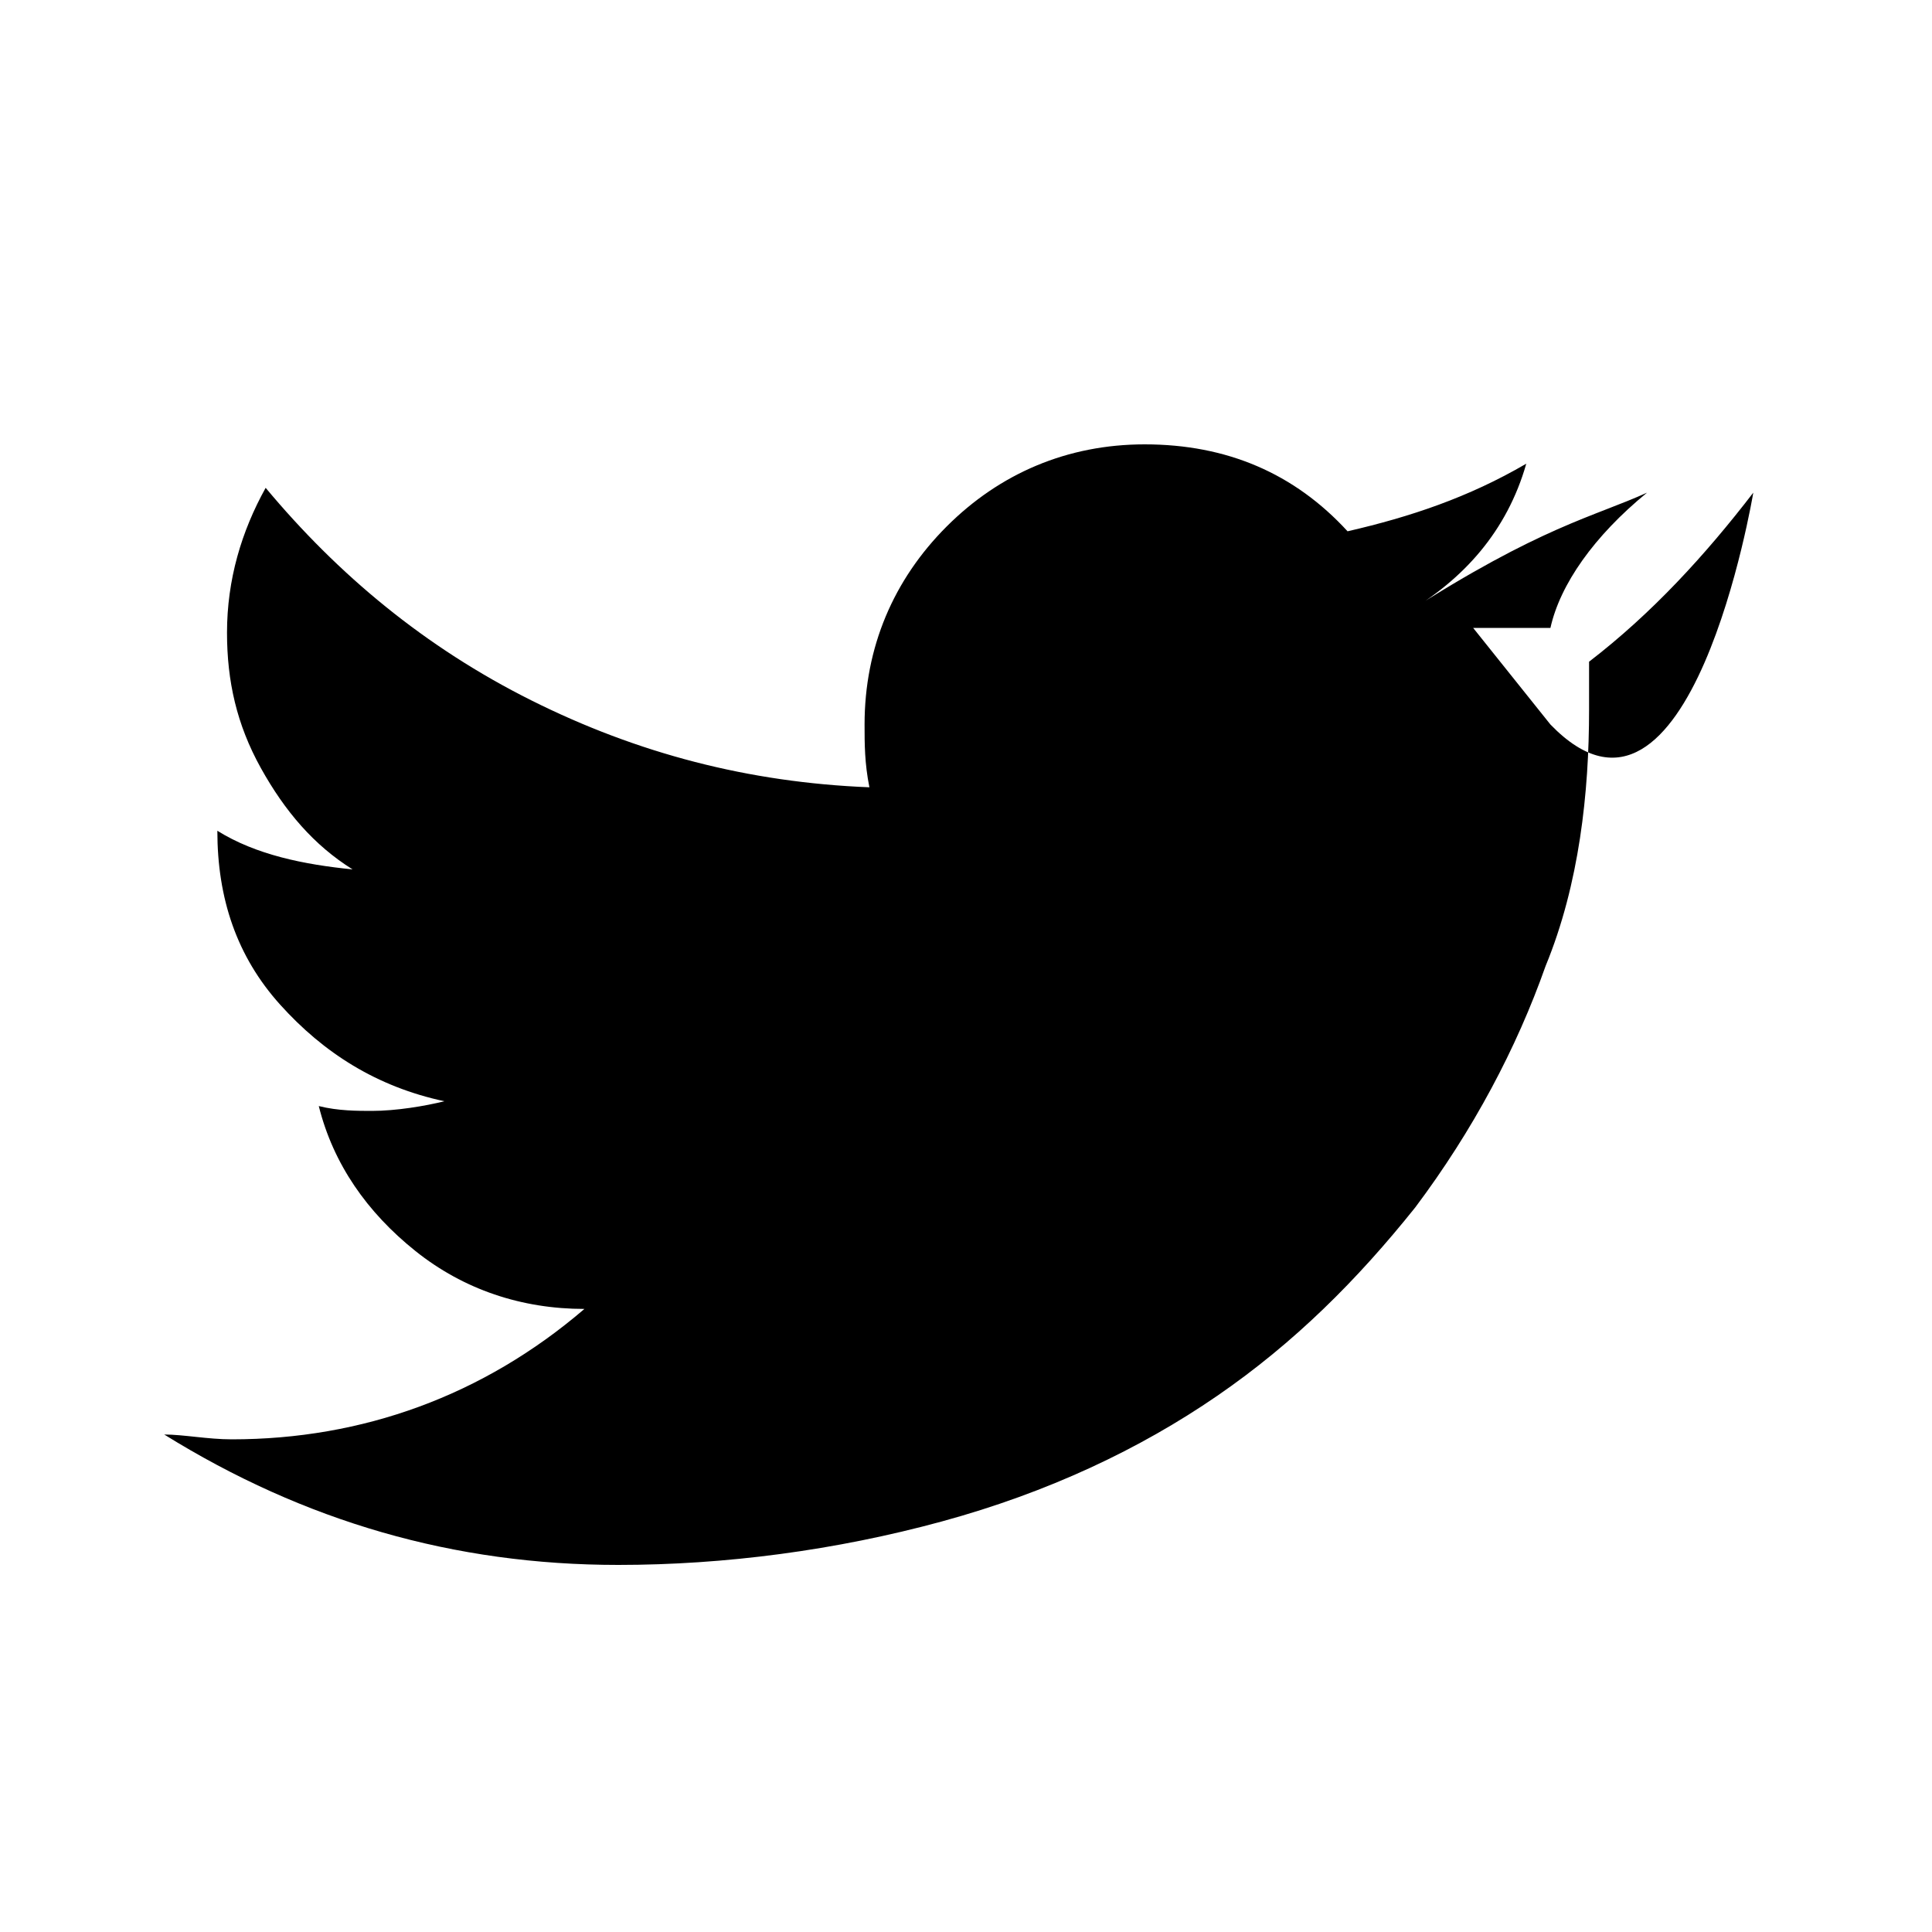
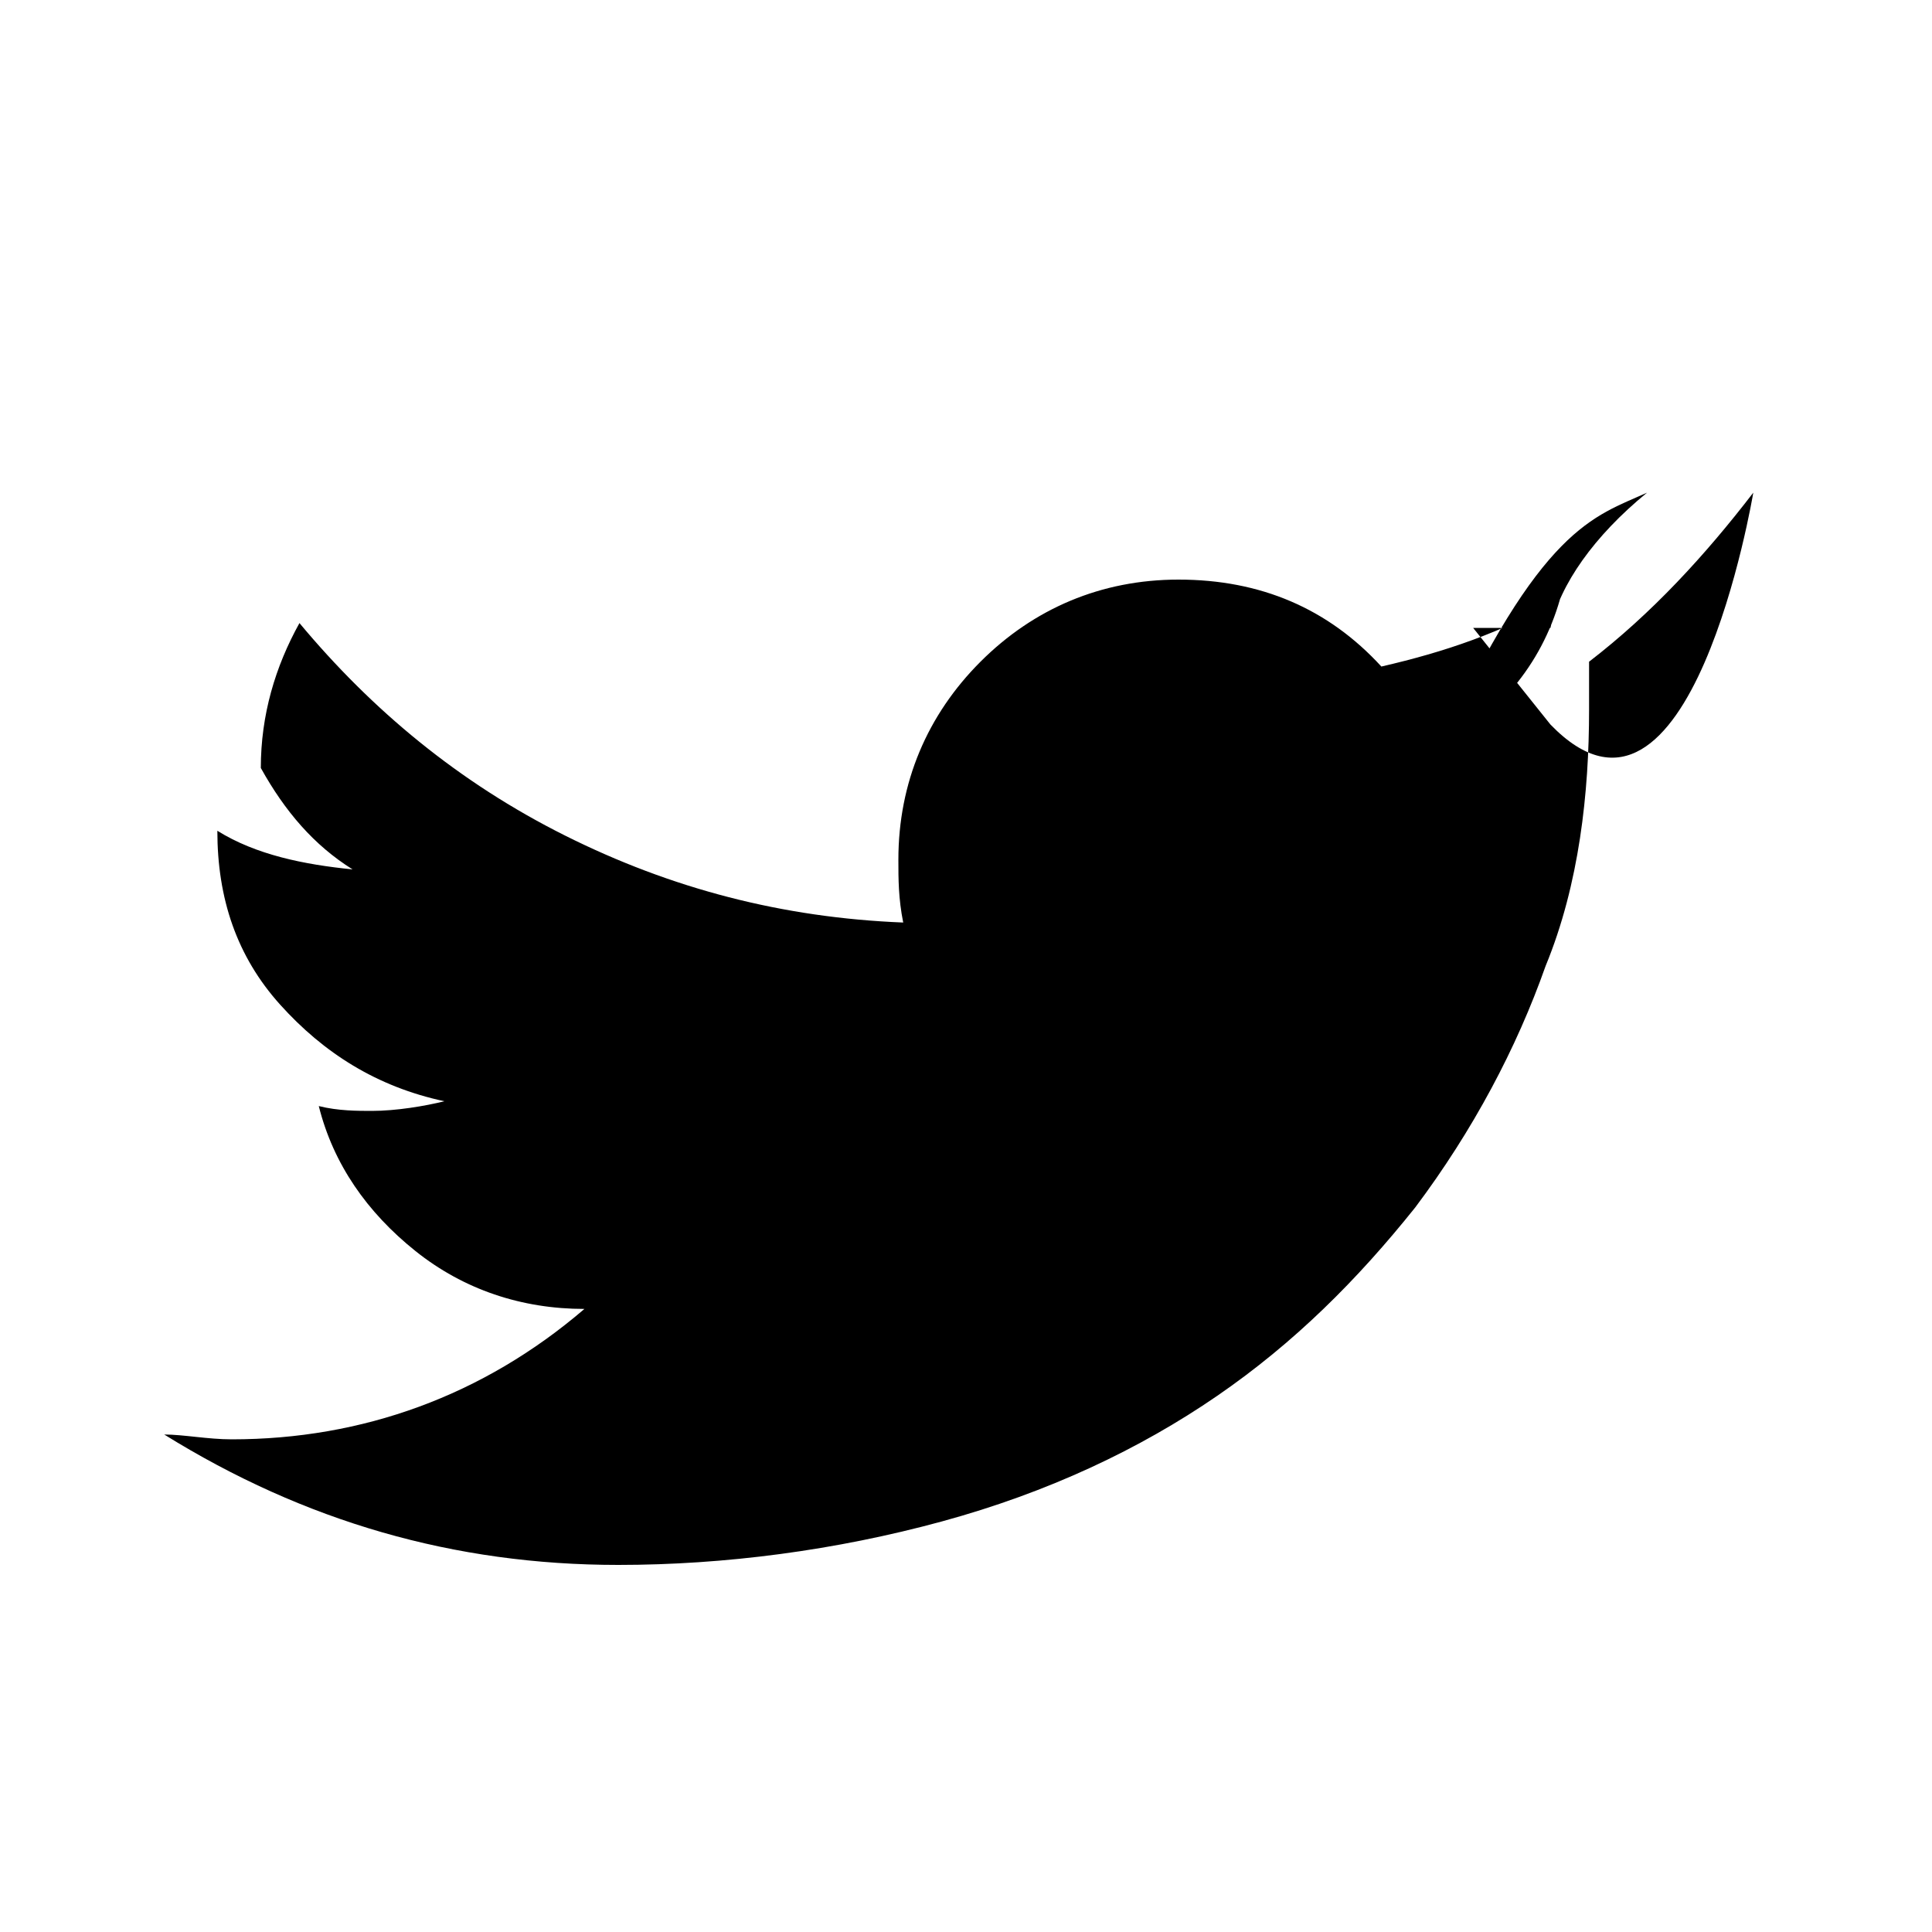
<svg xmlns="http://www.w3.org/2000/svg" viewBox="0 0 40 40" fill="currentColor">
-   <path d="M36.3,10.2c-1,1.3-2.1,2.5-3.4,3.5c0,0.2,0,0.4,0,1c0,1.7-0.2,3.6-0.9,5.3c-0.6,1.7-1.5,3.4-2.7,5c-1.2,1.5-2.5,2.8-4.1,3.9c-1.6,1.1-3.5,2-5.7,2.6c-2.2,0.6-4.5,0.9-6.7,0.9c-3.4,0-6.5-0.9-9.4-2.7c0.4,0,0.9,0.1,1.4,0.1c2.7,0,5.2-0.9,7.3-2.7c-1.3,0-2.5-0.4-3.5-1.2c-1-0.8-1.7-1.8-2-3c0.4,0.1,0.8,0.1,1.1,0.1c0.5,0,1.1-0.1,1.5-0.2c-1.4-0.3-2.5-1-3.4-2c-0.9-1-1.3-2.2-1.3-3.6v0c0.8,0.5,1.8,0.7,2.8,0.8c-0.8-0.5-1.4-1.2-1.9-2.1c-0.5-0.9-0.7-1.8-0.7-2.8c0-1.1,0.3-2.1,0.8-3c1.5,1.8,3.3,3.3,5.5,4.4c2.2,1.1,4.5,1.7,7,1.8c-0.1-0.5-0.1-0.9-0.1-1.3c0-1.6,0.6-3,1.7-4.1c1.1-1.1,2.5-1.7,4.1-1.7c1.7,0,3.1,0.6,4.2,1.8c1.3-0.3,2.5-0.7,3.7-1.4c-0.4,1.4-1.3,2.4-2.5,3.1C31.9,10.9,33,10.7,34.1,10.2C33,11.1,32.3,12.1,32.1,13L30.5,13L32.1,15C35,18,36.3,10.2,36.3,10.2z" />
+   <path d="M36.3,10.2c-1,1.3-2.1,2.5-3.4,3.5c0,0.2,0,0.4,0,1c0,1.7-0.2,3.6-0.9,5.3c-0.6,1.7-1.5,3.4-2.7,5c-1.2,1.5-2.5,2.8-4.1,3.9c-1.6,1.1-3.5,2-5.7,2.6c-2.2,0.6-4.5,0.9-6.7,0.9c-3.4,0-6.5-0.9-9.4-2.7c0.4,0,0.9,0.1,1.4,0.1c2.7,0,5.2-0.9,7.3-2.7c-1.3,0-2.5-0.4-3.5-1.2c-1-0.8-1.7-1.8-2-3c0.4,0.1,0.8,0.1,1.1,0.1c0.5,0,1.1-0.1,1.5-0.2c-1.4-0.3-2.5-1-3.4-2c-0.9-1-1.3-2.2-1.3-3.6v0c0.8,0.5,1.8,0.7,2.8,0.8c-0.8-0.5-1.4-1.2-1.9-2.1c0-1.1,0.3-2.1,0.8-3c1.5,1.8,3.3,3.3,5.5,4.4c2.2,1.1,4.5,1.7,7,1.8c-0.1-0.5-0.1-0.9-0.1-1.3c0-1.6,0.6-3,1.7-4.1c1.1-1.1,2.5-1.7,4.1-1.7c1.7,0,3.1,0.6,4.2,1.8c1.3-0.3,2.5-0.7,3.7-1.4c-0.4,1.4-1.3,2.4-2.5,3.1C31.9,10.9,33,10.7,34.1,10.2C33,11.1,32.3,12.1,32.1,13L30.5,13L32.1,15C35,18,36.3,10.2,36.3,10.2z" />
</svg>